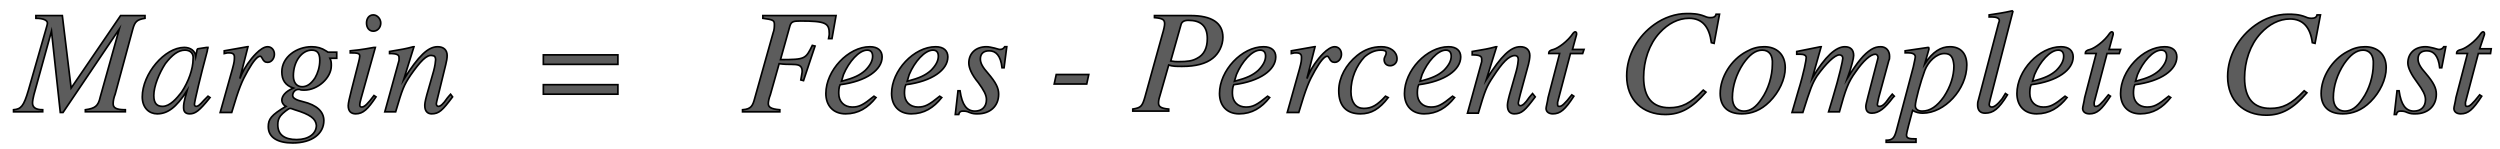
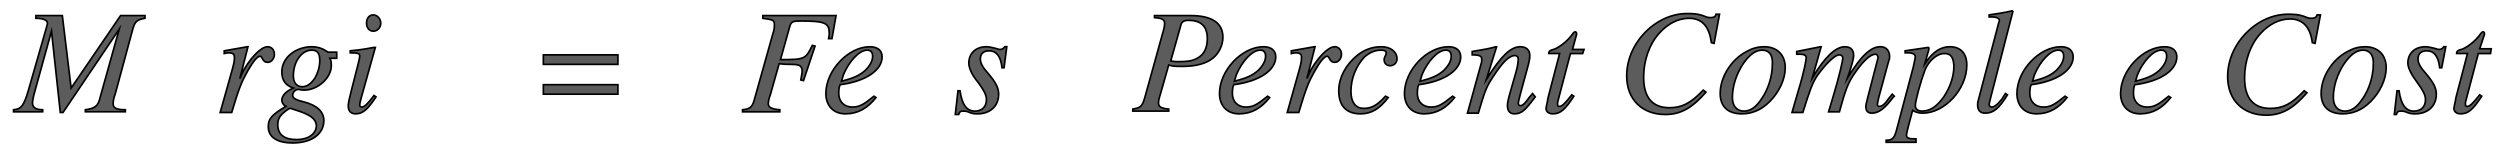
<svg xmlns="http://www.w3.org/2000/svg" version="1.1" id="Layer_1" x="0px" y="0px" viewBox="0 0 369 22" style="enable-background:new 0 0 369 22;" xml:space="preserve">
  <style type="text/css">
	.st0{fill:#5C5C5C;stroke:#000000;stroke-width:0.25;stroke-miterlimit:10;}
</style>
  <g>
    <path class="st0" d="M21.4,2.7c-1.2,0.2-1.5,0.5-1.8,1.6L17,13.9c-0.2,0.5-0.3,1-0.3,1.4c0,0.6,0.4,0.9,1.8,0.9l0,0.3h-5.9v-0.3   c1.4-0.2,1.9-0.5,2.2-1.9l2.8-10L9.3,16.6H8.9L7.6,4.6L5,14c-0.1,0.4-0.2,0.9-0.2,1.2c0,0.6,0.4,1,1.5,1v0.3H2v-0.3   c1.1-0.1,1.5-0.5,2.2-2.9l2.5-8.7C6.9,3.9,7,3.6,7,3.4C7,3,6.4,2.7,5.3,2.7V2.3h3.9L10.5,13l7.3-10.7h3.6V2.7z" />
-     <path class="st0" d="M31,14.4c-1.6,2-2.2,2.4-3,2.4c-0.6,0-0.9-0.3-0.9-0.9c0-0.5,0-0.7,0.5-2.5c-1.6,2.5-2.9,3.4-4.4,3.4   c-1.2,0-2.2-0.9-2.2-2.5c0-3.4,3.3-7.3,6.2-7.3c0.9,0,1.6,0.5,1.7,1.3l0.2-1l0.1-0.1l1.3-0.2L30.7,7c0,0.2-0.1,0.2-0.1,0.5   c-1,3.7-1.9,7.5-1.9,7.9c0,0.2,0.1,0.3,0.3,0.3c0.2,0,0.5-0.2,1.1-0.9l0.6-0.6L31,14.4z M27.3,7.4c-1,0-1.9,0.7-2.9,2   c-0.9,1.4-1.7,3.3-1.7,4.7c0,1.2,0.5,1.6,1.3,1.6c1.1,0,2.1-1.2,2.8-2.1c1-1.5,1.7-3.4,1.7-4.9C28.6,7.9,28.1,7.4,27.3,7.4z" />
    <path class="st0" d="M35.7,10.9c0.4-0.9,1.2-2.1,2.1-3c0.6-0.6,1.2-1,1.7-1c0.6,0,1,0.5,1,1.1s-0.4,1.2-1,1.2   c-0.4,0-0.6-0.2-0.8-0.6c-0.1-0.2-0.2-0.3-0.3-0.3c-0.4,0-1,0.7-1.8,2.1c-0.9,1.6-1.3,2.5-2.4,6.2h-1.7l1.8-6.4   c0.3-1.1,0.3-1.3,0.3-1.8c0-0.5-0.4-0.6-0.8-0.6c-0.2,0-0.3,0-0.7,0.1V7.5l3.4-0.6l0.1,0l-1.2,4.7L35.7,10.9z" />
    <path class="st0" d="M48.7,8.6c0.2,0.4,0.2,0.7,0.2,1.1c0,1.8-2,3.6-4,3.6c-0.2,0-0.5,0-0.7-0.1c-0.1,0-0.1,0-0.2,0   c-0.4,0-0.8,0.4-0.8,0.9c0,0.4,0.6,0.7,1.5,0.9c2.1,0.5,3.1,1.5,3.1,2.8c0,1.9-1.7,3.3-4.6,3.3c-2.2,0-3.6-0.8-3.6-2.4   c0-1.1,0.4-1.7,2.6-3c-0.4-0.2-0.6-0.6-0.6-0.9c0-0.6,0.5-1.3,1.7-1.8c-1.2-0.4-1.7-1.2-1.7-2.4c0-2.2,2.2-3.7,4.4-3.7   c0.8,0,1.5,0.2,2.1,0.6c0.2,0.1,0.3,0.2,0.3,0.2h1.3v0.9H48.7z M43.5,16.2c-0.3-0.1-0.5-0.2-0.7-0.2c-0.2,0-1.1,0.7-1.4,1.1   c-0.3,0.4-0.4,0.8-0.4,1.3c0,1.5,1,2.2,2.8,2.2c1.8,0,2.9-0.9,2.9-2.1C46.6,17.5,45.8,16.9,43.5,16.2z M46,7.4   c-1.4,0-2.7,1.6-2.7,3.8c0,1,0.5,1.6,1.3,1.6c0.7,0,1.3-0.4,1.9-1.3c0.4-0.7,0.7-1.6,0.7-2.6C47.2,7.8,46.8,7.4,46,7.4z" />
    <path class="st0" d="M55.5,14.3c-1.2,1.8-1.9,2.5-3,2.5c-0.7,0-1.1-0.4-1.1-1.2c0-0.4,0.2-1.2,0.5-2.4l1-3.9c0.1-0.4,0.2-0.8,0.2-1   c0-0.4-0.2-0.5-1.4-0.5V7.5c0.9-0.1,1.3-0.1,3.5-0.5L55.4,7l-2.1,7.5c-0.1,0.4-0.2,0.7-0.2,1c0,0.2,0.1,0.3,0.3,0.3   c0.4,0,0.9-0.5,1.8-1.7L55.5,14.3z M55.1,4.6c-0.6,0-1-0.5-1-1.2c0-0.7,0.4-1.2,1-1.2c0.6,0,1.1,0.6,1.1,1.2   C56.2,4.1,55.7,4.6,55.1,4.6z" />
-     <path class="st0" d="M66.8,14.3c-1.5,2-2,2.5-3.1,2.5c-0.5,0-1-0.3-1-1.2c0-0.2,0-0.5,0.3-1.6l1-3.5c0.2-0.7,0.3-1.5,0.3-1.7   c0-0.4-0.2-0.6-0.5-0.6C63,8,62,9.1,60.6,11.1c-1,1.5-1.2,2-2.2,5.4h-1.6l2.1-7.6c0-0.1,0-0.2,0-0.4c0-0.4-0.3-0.6-1.4-0.6V7.6   c1.8-0.3,2.4-0.4,3.5-0.7l0.1,0l-1.5,4.8c2.2-3.5,3.6-4.8,5-4.8c0.9,0,1.4,0.5,1.4,1.3c0,0.4-0.1,0.9-0.2,1.3L64.7,14   c-0.2,0.8-0.3,1.2-0.3,1.3c0,0.2,0.1,0.4,0.3,0.4c0.3,0,0.7-0.3,1.3-1.2c0.2-0.2,0.3-0.4,0.5-0.6L66.8,14.3z" />
    <path class="st0" d="M80.2,9.6V8.1h11v1.4H80.2z M80.2,13.9v-1.4h11v1.4H80.2z" />
    <path class="st0" d="M122.8,5.7l-0.5,0c0.1-0.5,0.1-0.6,0.1-0.7c0-1.6-0.5-1.9-4.3-1.9c-1,0-1.3,0.1-1.5,0.7l-1.4,5   c3.7,0,3.7-0.1,4.7-2.1l0.4,0.1l-1.7,5.1l-0.4-0.1c0.1-0.7,0.2-1,0.2-1.3c0-0.9-0.6-1-1.6-1c-0.5,0-1,0-1.8-0.1l-1.3,4.6   c-0.2,0.5-0.3,1-0.3,1.3c0,0.5,0.4,0.8,1.7,0.9v0.3h-5.5v-0.3c1.3-0.1,1.5-0.6,1.8-1.7l2.7-9.6c0.2-0.5,0.2-1,0.2-1.3   c0-0.6-0.2-0.7-1.7-0.9V2.3h10.8L122.8,5.7z" />
    <path class="st0" d="M129.3,14.4c-1.2,1.5-2.6,2.4-4.5,2.4c-1.8,0-2.9-1.2-2.9-3c0-3.4,3.3-6.9,6.5-6.9c1.2,0,1.8,0.6,1.8,1.5   c0,1.9-2.3,3.6-6.2,4.1c-0.2,0.4-0.2,1-0.2,1.3c0,1.2,0.8,2,2,2c1,0,1.6-0.3,3.2-1.6L129.3,14.4z M124.2,12   c1.9-0.5,2.7-0.9,3.5-1.6c0.7-0.7,1.1-1.4,1.1-2.1c0-0.5-0.2-0.9-0.8-0.9c-1.2,0-2.7,1.7-3.5,3.6L124.2,12z" />
-     <path class="st0" d="M139,14.4c-1.2,1.5-2.6,2.4-4.5,2.4c-1.8,0-2.9-1.2-2.9-3c0-3.4,3.3-6.9,6.5-6.9c1.2,0,1.8,0.6,1.8,1.5   c0,1.9-2.3,3.6-6.2,4.1c-0.2,0.4-0.2,1-0.2,1.3c0,1.2,0.8,2,2,2c1,0,1.6-0.3,3.2-1.6L139,14.4z M133.9,12c1.9-0.5,2.7-0.9,3.5-1.6   c0.7-0.7,1.1-1.4,1.1-2.1c0-0.5-0.2-0.9-0.8-0.9c-1.2,0-2.7,1.7-3.5,3.6L133.9,12z" />
    <path class="st0" d="M148.2,10h-0.3c-0.2-1.8-0.9-2.5-1.9-2.5c-0.8,0-1.3,0.4-1.3,1.2c0,0.6,0.3,1.2,1.2,2.2c1.1,1.3,1.5,2.1,1.5,3   c0,1.8-1.3,2.9-3.1,2.9c-0.4,0-0.7,0-1.2-0.2c-0.4-0.2-0.7-0.2-1-0.2s-0.5,0.1-0.6,0.5H141l0.4-3.5h0.3c0.3,2.1,1,3,2.2,3   c1,0,1.7-0.6,1.7-1.7c0-0.7-0.4-1.4-1.2-2.5C143.4,11,143,10,143,9.3c0-1.4,1-2.4,2.6-2.4c0.4,0,0.7,0.1,1.2,0.2   c0.4,0.1,0.6,0.2,0.8,0.2c0.3,0,0.5-0.1,0.7-0.4h0.3L148.2,10z" />
-     <path class="st0" d="M160.4,12.4h-4.8l0.3-1.4h4.8L160.4,12.4z" />
    <path class="st0" d="M175.7,2.3c3.2,0,4.8,1.1,4.8,3.2c0,1.2-0.6,2.4-1.5,3.1c-1,0.8-2.5,1.2-4.5,1.2c-0.9,0-1.4,0-2-0.2l-1.2,4.2   c-0.2,0.6-0.3,1-0.3,1.4c0,0.5,0.3,0.8,1.5,0.9v0.3h-5.3v-0.3c1.2-0.2,1.4-0.4,1.8-1.8l2.5-9c0.3-1,0.4-1.5,0.4-1.8   c0-0.6-0.3-0.8-1.5-0.9V2.3H175.7z M172.8,9c0.6,0.1,0.7,0.1,1.1,0.1c1.4,0,2.1-0.1,2.8-0.5c1-0.5,1.5-1.5,1.5-2.9   c0-1.9-1-2.7-2.8-2.7c-0.6,0-1,0.2-1.1,0.7L172.8,9z" />
    <path class="st0" d="M187.4,14.4c-1.2,1.5-2.6,2.4-4.5,2.4c-1.8,0-2.9-1.2-2.9-3c0-3.4,3.3-6.9,6.5-6.9c1.2,0,1.8,0.6,1.8,1.5   c0,1.9-2.3,3.6-6.2,4.1c-0.2,0.4-0.2,1-0.2,1.3c0,1.2,0.8,2,2,2c1,0,1.6-0.3,3.2-1.6L187.4,14.4z M182.2,12   c1.9-0.5,2.7-0.9,3.5-1.6c0.7-0.7,1.1-1.4,1.1-2.1c0-0.5-0.2-0.9-0.8-0.9c-1.2,0-2.7,1.7-3.5,3.6L182.2,12z" />
    <path class="st0" d="M193.2,10.9c0.4-0.9,1.2-2.1,2.1-3c0.6-0.6,1.2-1,1.7-1c0.6,0,1,0.5,1,1.1s-0.4,1.2-1,1.2   c-0.4,0-0.6-0.2-0.8-0.6c-0.1-0.2-0.2-0.3-0.3-0.3c-0.4,0-1,0.7-1.8,2.1c-0.9,1.6-1.3,2.5-2.4,6.2H190l1.8-6.4   c0.3-1.1,0.3-1.3,0.3-1.8c0-0.5-0.4-0.6-0.8-0.6c-0.2,0-0.3,0-0.7,0.1V7.5l3.4-0.6l0.1,0l-1.2,4.7L193.2,10.9z" />
    <path class="st0" d="M204.9,14.4c-1.3,1.7-2.5,2.4-4.1,2.4c-2,0-3.2-1.1-3.2-3.4c0-2,1.1-3.9,2.7-5.2c1.1-0.9,2.3-1.3,3.6-1.3   s2.3,0.7,2.3,1.8c0,0.6-0.5,1-1,1c-0.6,0-0.9-0.4-0.9-0.9c0-0.4,0.3-0.6,0.3-1c0-0.3-0.3-0.4-0.8-0.4c-0.9,0-1.7,0.4-2.4,1   c-1.2,1.3-2,3.1-2,5.1c0,1.6,0.7,2.5,1.9,2.5c1.2,0,2-0.5,3.2-1.8L204.9,14.4z" />
    <path class="st0" d="M214.7,14.4c-1.2,1.5-2.6,2.4-4.5,2.4c-1.8,0-2.9-1.2-2.9-3c0-3.4,3.3-6.9,6.5-6.9c1.2,0,1.8,0.6,1.8,1.5   c0,1.9-2.3,3.6-6.2,4.1c-0.2,0.4-0.2,1-0.2,1.3c0,1.2,0.8,2,2,2c1,0,1.6-0.3,3.2-1.6L214.7,14.4z M209.6,12   c1.9-0.5,2.7-0.9,3.5-1.6c0.7-0.7,1.1-1.4,1.1-2.1c0-0.5-0.2-0.9-0.8-0.9c-1.2,0-2.7,1.7-3.5,3.6L209.6,12z" />
    <path class="st0" d="M226.6,14.3c-1.5,2-2,2.5-3.1,2.5c-0.5,0-1-0.3-1-1.2c0-0.2,0-0.5,0.3-1.6l1-3.5c0.2-0.7,0.3-1.5,0.3-1.7   c0-0.4-0.2-0.6-0.5-0.6c-0.9,0-1.9,1.1-3.2,3.1c-1,1.5-1.2,2-2.2,5.4h-1.6l2.1-7.6c0-0.1,0-0.2,0-0.4c0-0.4-0.3-0.6-1.4-0.6V7.6   c1.8-0.3,2.4-0.4,3.5-0.7l0.1,0l-1.5,4.8c2.2-3.5,3.6-4.8,5-4.8c0.9,0,1.4,0.5,1.4,1.3c0,0.4-0.1,0.9-0.2,1.3l-1.2,4.4   c-0.2,0.8-0.3,1.2-0.3,1.3c0,0.2,0.1,0.4,0.3,0.4c0.3,0,0.7-0.3,1.3-1.2c0.2-0.2,0.3-0.4,0.5-0.6L226.6,14.3z" />
    <path class="st0" d="M233.6,7.9h-1.8l-1.9,7.2c0,0.1,0,0.2,0,0.3c0,0.3,0.1,0.3,0.3,0.3c0.3,0,0.7-0.3,1.8-1.7l0.3,0.2   c-1.3,2-2,2.6-3.1,2.6c-0.6,0-1-0.3-1-0.8c0-0.2,0.2-0.9,0.3-1.6l1.7-6.5h-1.6c0-0.1,0-0.1,0-0.1c0-0.2,0.2-0.4,0.7-0.5   c0.7-0.2,2.1-1.2,2.9-2.4c0.1-0.1,0.2-0.2,0.3-0.2c0.1,0,0.2,0.1,0.2,0.2c0,0,0,0.1,0,0.2l-0.6,2.2h1.7L233.6,7.9z" />
    <path class="st0" d="M253,6.4l-0.4-0.1c-0.3-2.3-1.3-3.6-3.3-3.6c-1.6,0-3.1,0.8-4.3,2.1c-1.6,1.7-2.4,4.2-2.4,6.6   c0,3.1,1.4,4.5,3.8,4.5c1.8,0,3.1-0.6,5-2.6l0.4,0.3c-2,2.3-3.7,3.3-6,3.3c-3.3,0-5.7-2.1-5.7-5.7c0-3.1,1.7-5.9,4.1-7.6   c1.4-1,3.1-1.6,4.8-1.6c0.7,0,1.6,0,2.6,0.4c0.4,0.2,0.7,0.2,0.9,0.2c0.4,0,0.7-0.1,0.8-0.5h0.5L253,6.4z" />
    <path class="st0" d="M261.2,15c-1.3,1.3-2.7,1.8-4.1,1.8c-2.1,0-3.2-1.1-3.2-3c0-2.4,1.6-5,3.9-6.2c0.9-0.5,1.7-0.7,2.6-0.7   c1.8,0,3.1,1.1,3.1,3.1C263.5,11.7,262.6,13.6,261.2,15z M260.1,7.4c-1,0-1.9,0.7-2.8,2c-1,1.5-1.6,3.3-1.6,5c0,1.3,0.7,2,1.7,2   c1,0,1.8-0.6,2.6-1.8c1-1.4,1.6-3.4,1.6-5.1C261.7,8.1,261.1,7.4,260.1,7.4z" />
    <path class="st0" d="M279.4,14.4c-1.2,1.6-2.1,2.3-3.1,2.3c-0.6,0-0.9-0.3-0.9-1c0-0.2,0.1-0.6,0.3-1.4l1.3-5   c0.1-0.4,0.2-0.7,0.2-0.8c0-0.3-0.2-0.5-0.4-0.5c-0.7,0-1.8,1-2.9,2.6c-1.1,1.5-1.5,2.6-2.4,5.9h-1.6l0.6-2c1-3.3,1.5-5.6,1.5-5.9   c0-0.3-0.2-0.5-0.5-0.5c-0.7,0-2,1.3-3.3,3.1c-0.7,1.1-1,1.9-2.1,5.4h-1.6l0.9-3.1c0.9-2.9,1.2-4.7,1.2-5c0-0.3-0.3-0.5-0.9-0.5   h-0.5V7.6l3.5-0.7l0.1,0l-1.3,4.6c1.9-3.2,3.5-4.6,4.8-4.6c0.9,0,1.3,0.5,1.3,1.3c0,0.4-0.3,1.6-0.9,3.3c1.5-2.4,2.4-3.5,3.5-4.2   c0.5-0.3,0.9-0.4,1.4-0.4c0.8,0,1.3,0.6,1.3,1.4c0,0.2,0,0.5-0.1,0.6l-1.5,5.5c-0.1,0.5-0.2,0.9-0.2,1c0,0.2,0.1,0.3,0.3,0.3   c0.4,0,0.8-0.3,1.4-1.2l0.5-0.6l0.3,0.3L279.4,14.4z" />
    <path class="st0" d="M284.1,9.4c1.2-1.8,2.4-2.5,3.7-2.5c1.6,0,2.5,1,2.5,2.7c0,3.6-3.3,7.1-6.5,7.1c-0.5,0-1-0.1-1.5-0.4   c-0.4,1.5-0.9,3.3-0.9,3.6c0,0.5,0.3,0.6,1.4,0.6V21h-4.4v-0.3c0.9,0,1.2-0.3,1.5-1.4l2.5-9.4c0.2-0.9,0.3-1.4,0.3-1.5   c0-0.5-0.6-0.6-1-0.6h-0.5l0-0.3l3.4-0.5c0.1,0,0.1,0,0.1,0.1c0,0,0,0.1,0,0.2L284.1,9.4z M287,7.9c-1.2,0-2.4,1.2-2.9,2.5   c-0.6,1.6-1.4,4.5-1.4,5.2c0,0.5,0.4,0.8,1,0.8c1.2,0,2.2-0.7,3.2-2.1c1-1.5,1.5-3.1,1.5-4.6C288.3,8.5,288,7.9,287,7.9z" />
    <path class="st0" d="M293.8,14.5c-0.1,0.4-0.2,0.8-0.2,0.9c0,0.3,0.2,0.4,0.4,0.4c0.3,0,0.8-0.3,1.5-1.2l0.5-0.8l0.3,0.2   c-1.3,2.1-2.1,2.7-3.3,2.7c-0.7,0-1.1-0.4-1.1-1.2c0-0.2,0-0.4,0.1-0.7l3-11.4c0.1-0.2,0.1-0.3,0.1-0.4c0-0.3-0.4-0.5-1.1-0.5h-0.4   V2.2c1.3-0.2,2.1-0.3,3.4-0.6l0.1,0.1L293.8,14.5z" />
    <path class="st0" d="M305.1,14.4c-1.2,1.5-2.6,2.4-4.5,2.4c-1.8,0-2.9-1.2-2.9-3c0-3.4,3.3-6.9,6.5-6.9c1.2,0,1.8,0.6,1.8,1.5   c0,1.9-2.3,3.6-6.2,4.1c-0.2,0.4-0.2,1-0.2,1.3c0,1.2,0.8,2,2,2c1,0,1.6-0.3,3.2-1.6L305.1,14.4z M300,12c1.9-0.5,2.7-0.9,3.5-1.6   c0.7-0.7,1.1-1.4,1.1-2.1c0-0.5-0.2-0.9-0.8-0.9c-1.2,0-2.7,1.7-3.5,3.6L300,12z" />
-     <path class="st0" d="M312.8,7.9H311l-1.9,7.2c0,0.1,0,0.2,0,0.3c0,0.3,0.1,0.3,0.3,0.3c0.3,0,0.7-0.3,1.8-1.7l0.3,0.2   c-1.3,2-2,2.6-3.1,2.6c-0.6,0-1-0.3-1-0.8c0-0.2,0.2-0.9,0.3-1.6l1.7-6.5h-1.6c0-0.1,0-0.1,0-0.1c0-0.2,0.2-0.4,0.7-0.5   c0.7-0.2,2.1-1.2,2.9-2.4c0.1-0.1,0.2-0.2,0.3-0.2c0.1,0,0.2,0.1,0.2,0.2c0,0,0,0.1,0,0.2l-0.6,2.2h1.7L312.8,7.9z" />
    <path class="st0" d="M320.4,14.4c-1.2,1.5-2.6,2.4-4.5,2.4c-1.8,0-2.9-1.2-2.9-3c0-3.4,3.3-6.9,6.5-6.9c1.2,0,1.8,0.6,1.8,1.5   c0,1.9-2.3,3.6-6.2,4.1c-0.2,0.4-0.2,1-0.2,1.3c0,1.2,0.8,2,2,2c1,0,1.6-0.3,3.2-1.6L320.4,14.4z M315.2,12   c1.9-0.5,2.7-0.9,3.5-1.6c0.7-0.7,1.1-1.4,1.1-2.1c0-0.5-0.2-0.9-0.8-0.9c-1.2,0-2.7,1.7-3.5,3.6L315.2,12z" />
    <path class="st0" d="M341.7,6.4l-0.4-0.1C341,4,339.9,2.8,338,2.8c-1.6,0-3.1,0.8-4.3,2.1c-1.6,1.7-2.4,4.2-2.4,6.6   c0,3.1,1.4,4.5,3.8,4.5c1.8,0,3.1-0.6,5-2.6l0.4,0.3c-2,2.3-3.7,3.3-6,3.3c-3.3,0-5.7-2.1-5.7-5.7c0-3.1,1.7-5.9,4.1-7.6   c1.4-1,3.1-1.6,4.8-1.6c0.7,0,1.6,0,2.6,0.4c0.4,0.2,0.7,0.2,0.9,0.2c0.4,0,0.7-0.1,0.8-0.5h0.5L341.7,6.4z" />
    <path class="st0" d="M349.9,15c-1.3,1.3-2.7,1.8-4.1,1.8c-2.1,0-3.2-1.1-3.2-3c0-2.4,1.6-5,3.9-6.2c0.9-0.5,1.7-0.7,2.6-0.7   c1.8,0,3.1,1.1,3.1,3.1C352.2,11.7,351.3,13.6,349.9,15z M348.8,7.4c-1,0-1.9,0.7-2.8,2c-1,1.5-1.6,3.3-1.6,5c0,1.3,0.7,2,1.7,2   c1,0,1.8-0.6,2.6-1.8c1-1.4,1.6-3.4,1.6-5.1C350.4,8.1,349.7,7.4,348.8,7.4z" />
    <path class="st0" d="M360.4,10h-0.3c-0.2-1.8-0.9-2.5-1.9-2.5c-0.8,0-1.3,0.4-1.3,1.2c0,0.6,0.3,1.2,1.2,2.2c1.1,1.3,1.5,2.1,1.5,3   c0,1.8-1.3,2.9-3.1,2.9c-0.4,0-0.7,0-1.2-0.2c-0.4-0.2-0.7-0.2-1-0.2s-0.5,0.1-0.6,0.5h-0.3l0.4-3.5h0.3c0.3,2.1,1,3,2.2,3   c1,0,1.7-0.6,1.7-1.7c0-0.7-0.4-1.4-1.2-2.5c-0.9-1.2-1.4-2.2-1.4-2.9c0-1.4,1-2.4,2.6-2.4c0.4,0,0.7,0.1,1.2,0.2   c0.4,0.1,0.6,0.2,0.8,0.2c0.3,0,0.5-0.1,0.7-0.4h0.3L360.4,10z" />
    <path class="st0" d="M367.6,7.9h-1.8l-1.9,7.2c0,0.1,0,0.2,0,0.3c0,0.3,0.1,0.3,0.3,0.3c0.3,0,0.7-0.3,1.8-1.7l0.3,0.2   c-1.3,2-2,2.6-3.1,2.6c-0.6,0-1-0.3-1-0.8c0-0.2,0.2-0.9,0.3-1.6l1.7-6.5h-1.6c0-0.1,0-0.1,0-0.1c0-0.2,0.2-0.4,0.7-0.5   c0.7-0.2,2.1-1.2,2.9-2.4c0.1-0.1,0.2-0.2,0.3-0.2c0.1,0,0.2,0.1,0.2,0.2c0,0,0,0.1,0,0.2L366,7.2h1.7L367.6,7.9z" />
  </g>
</svg>